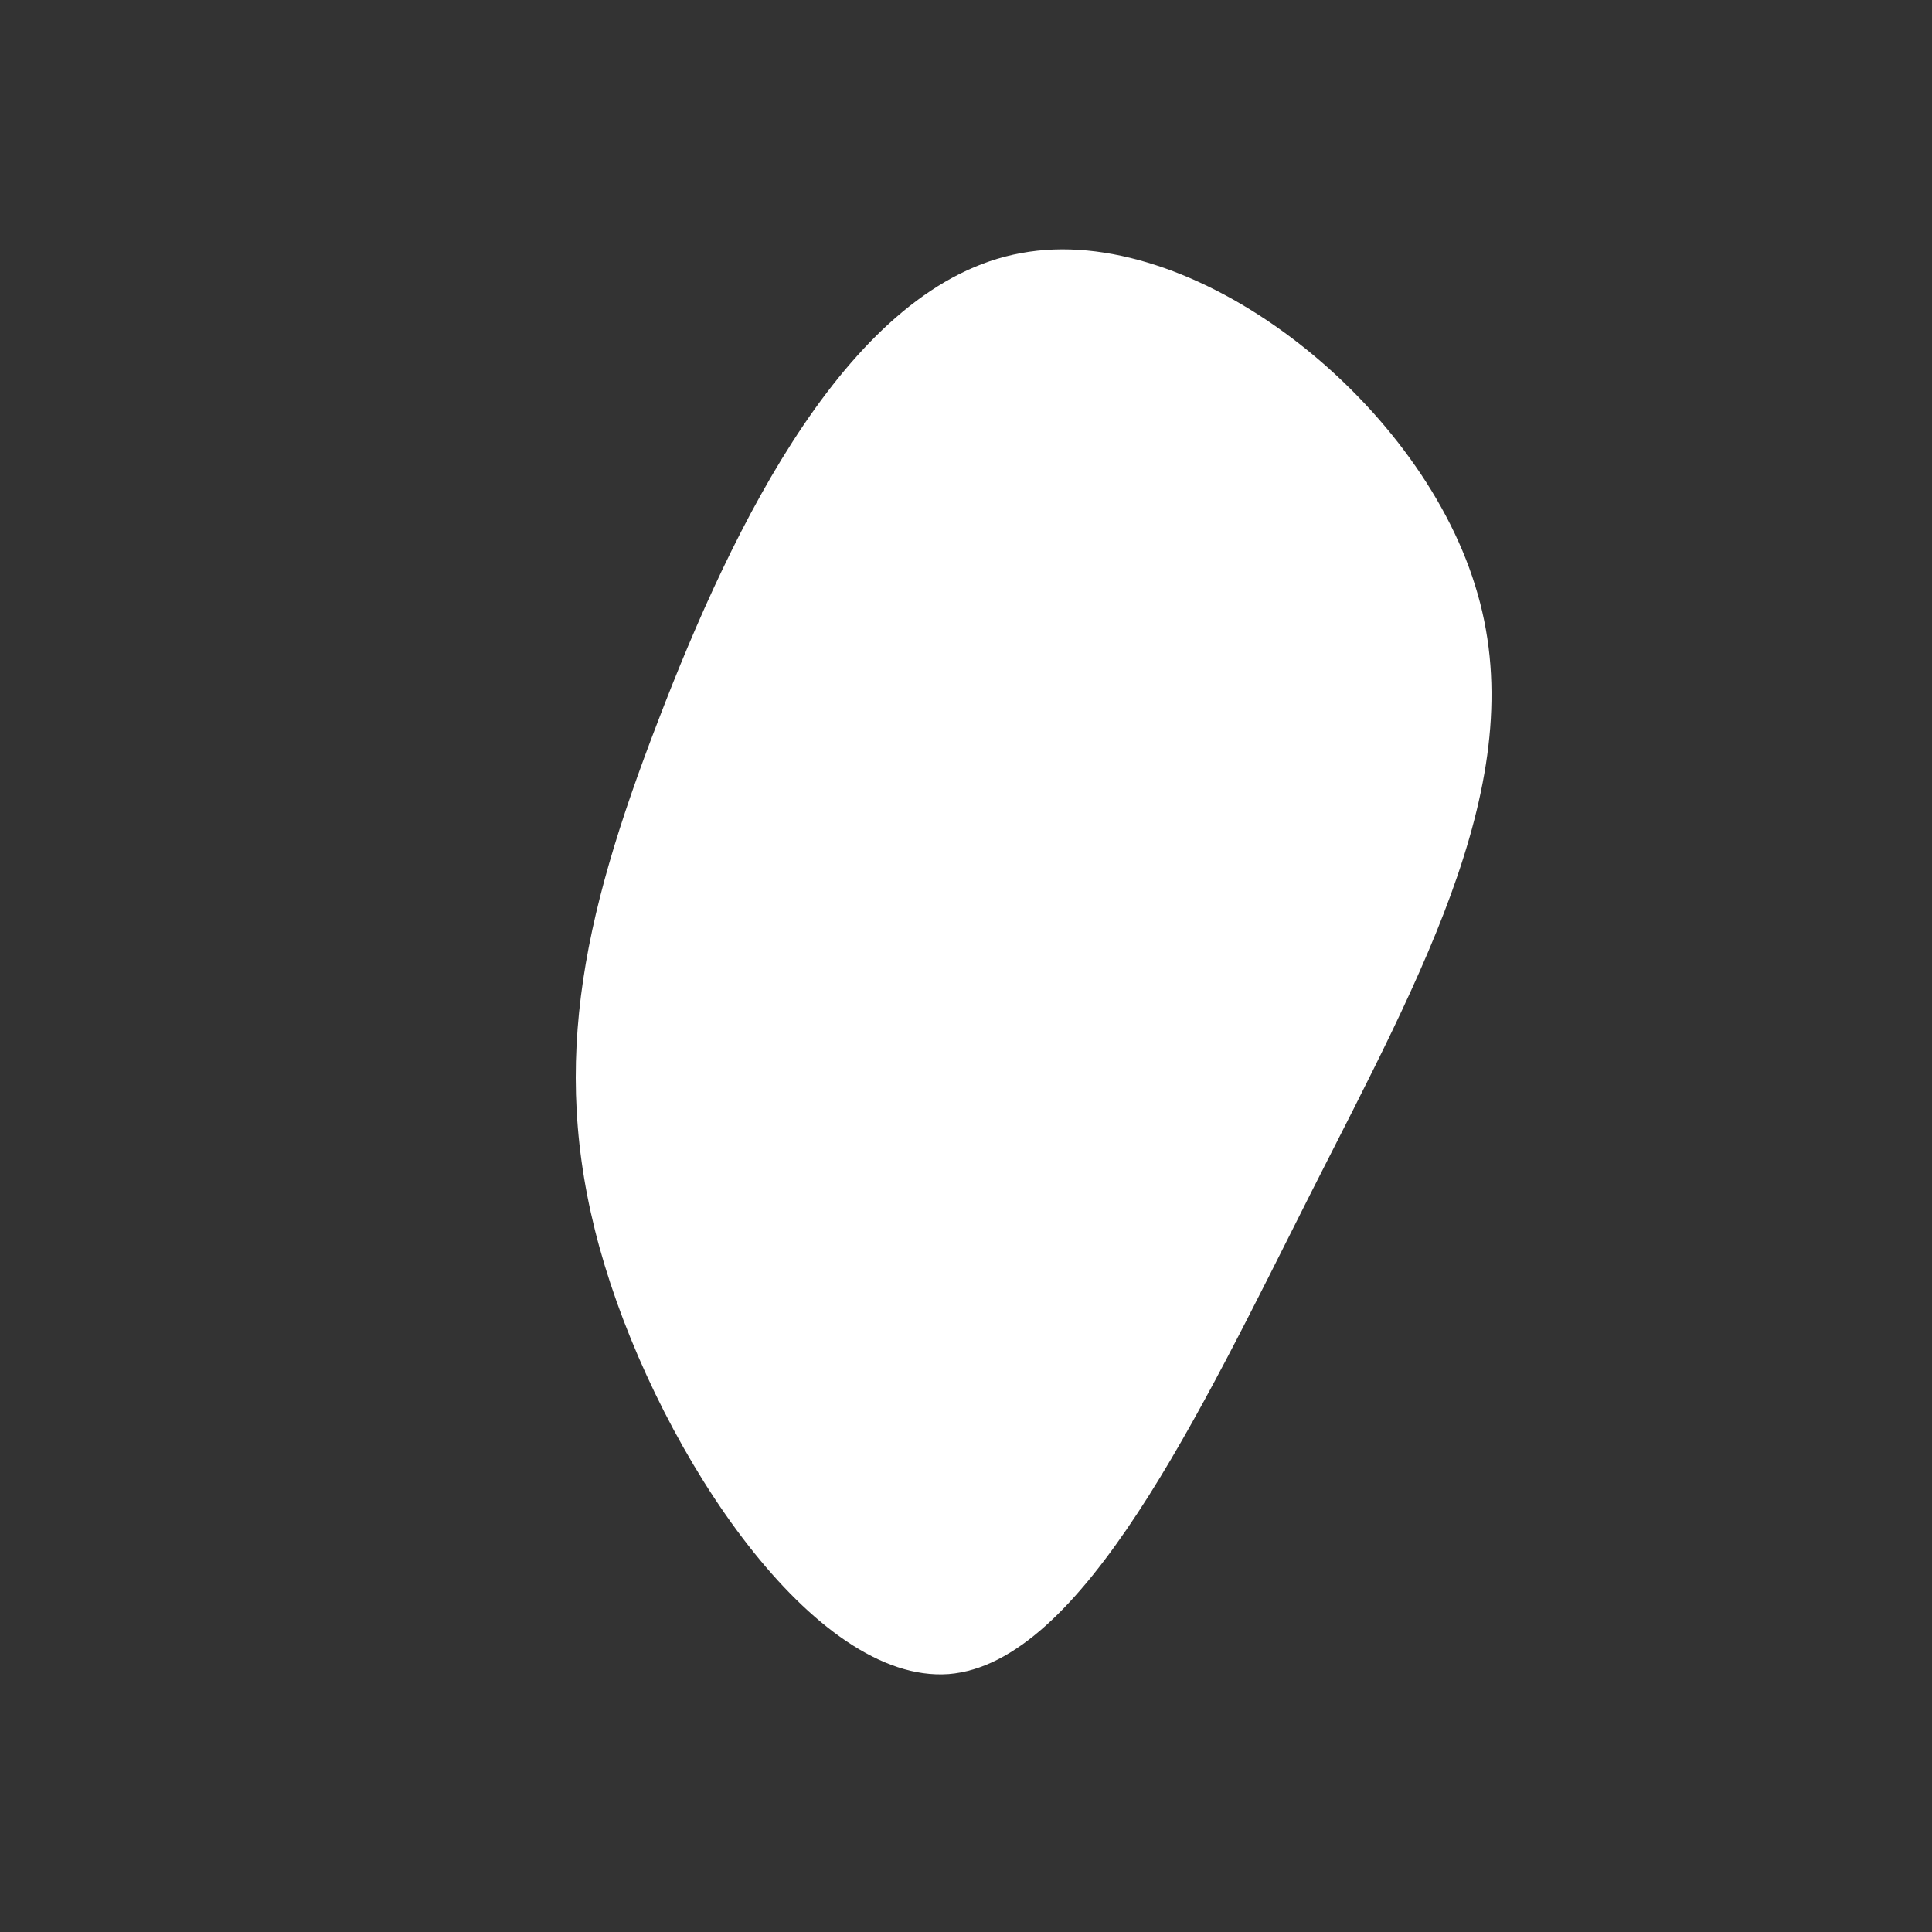
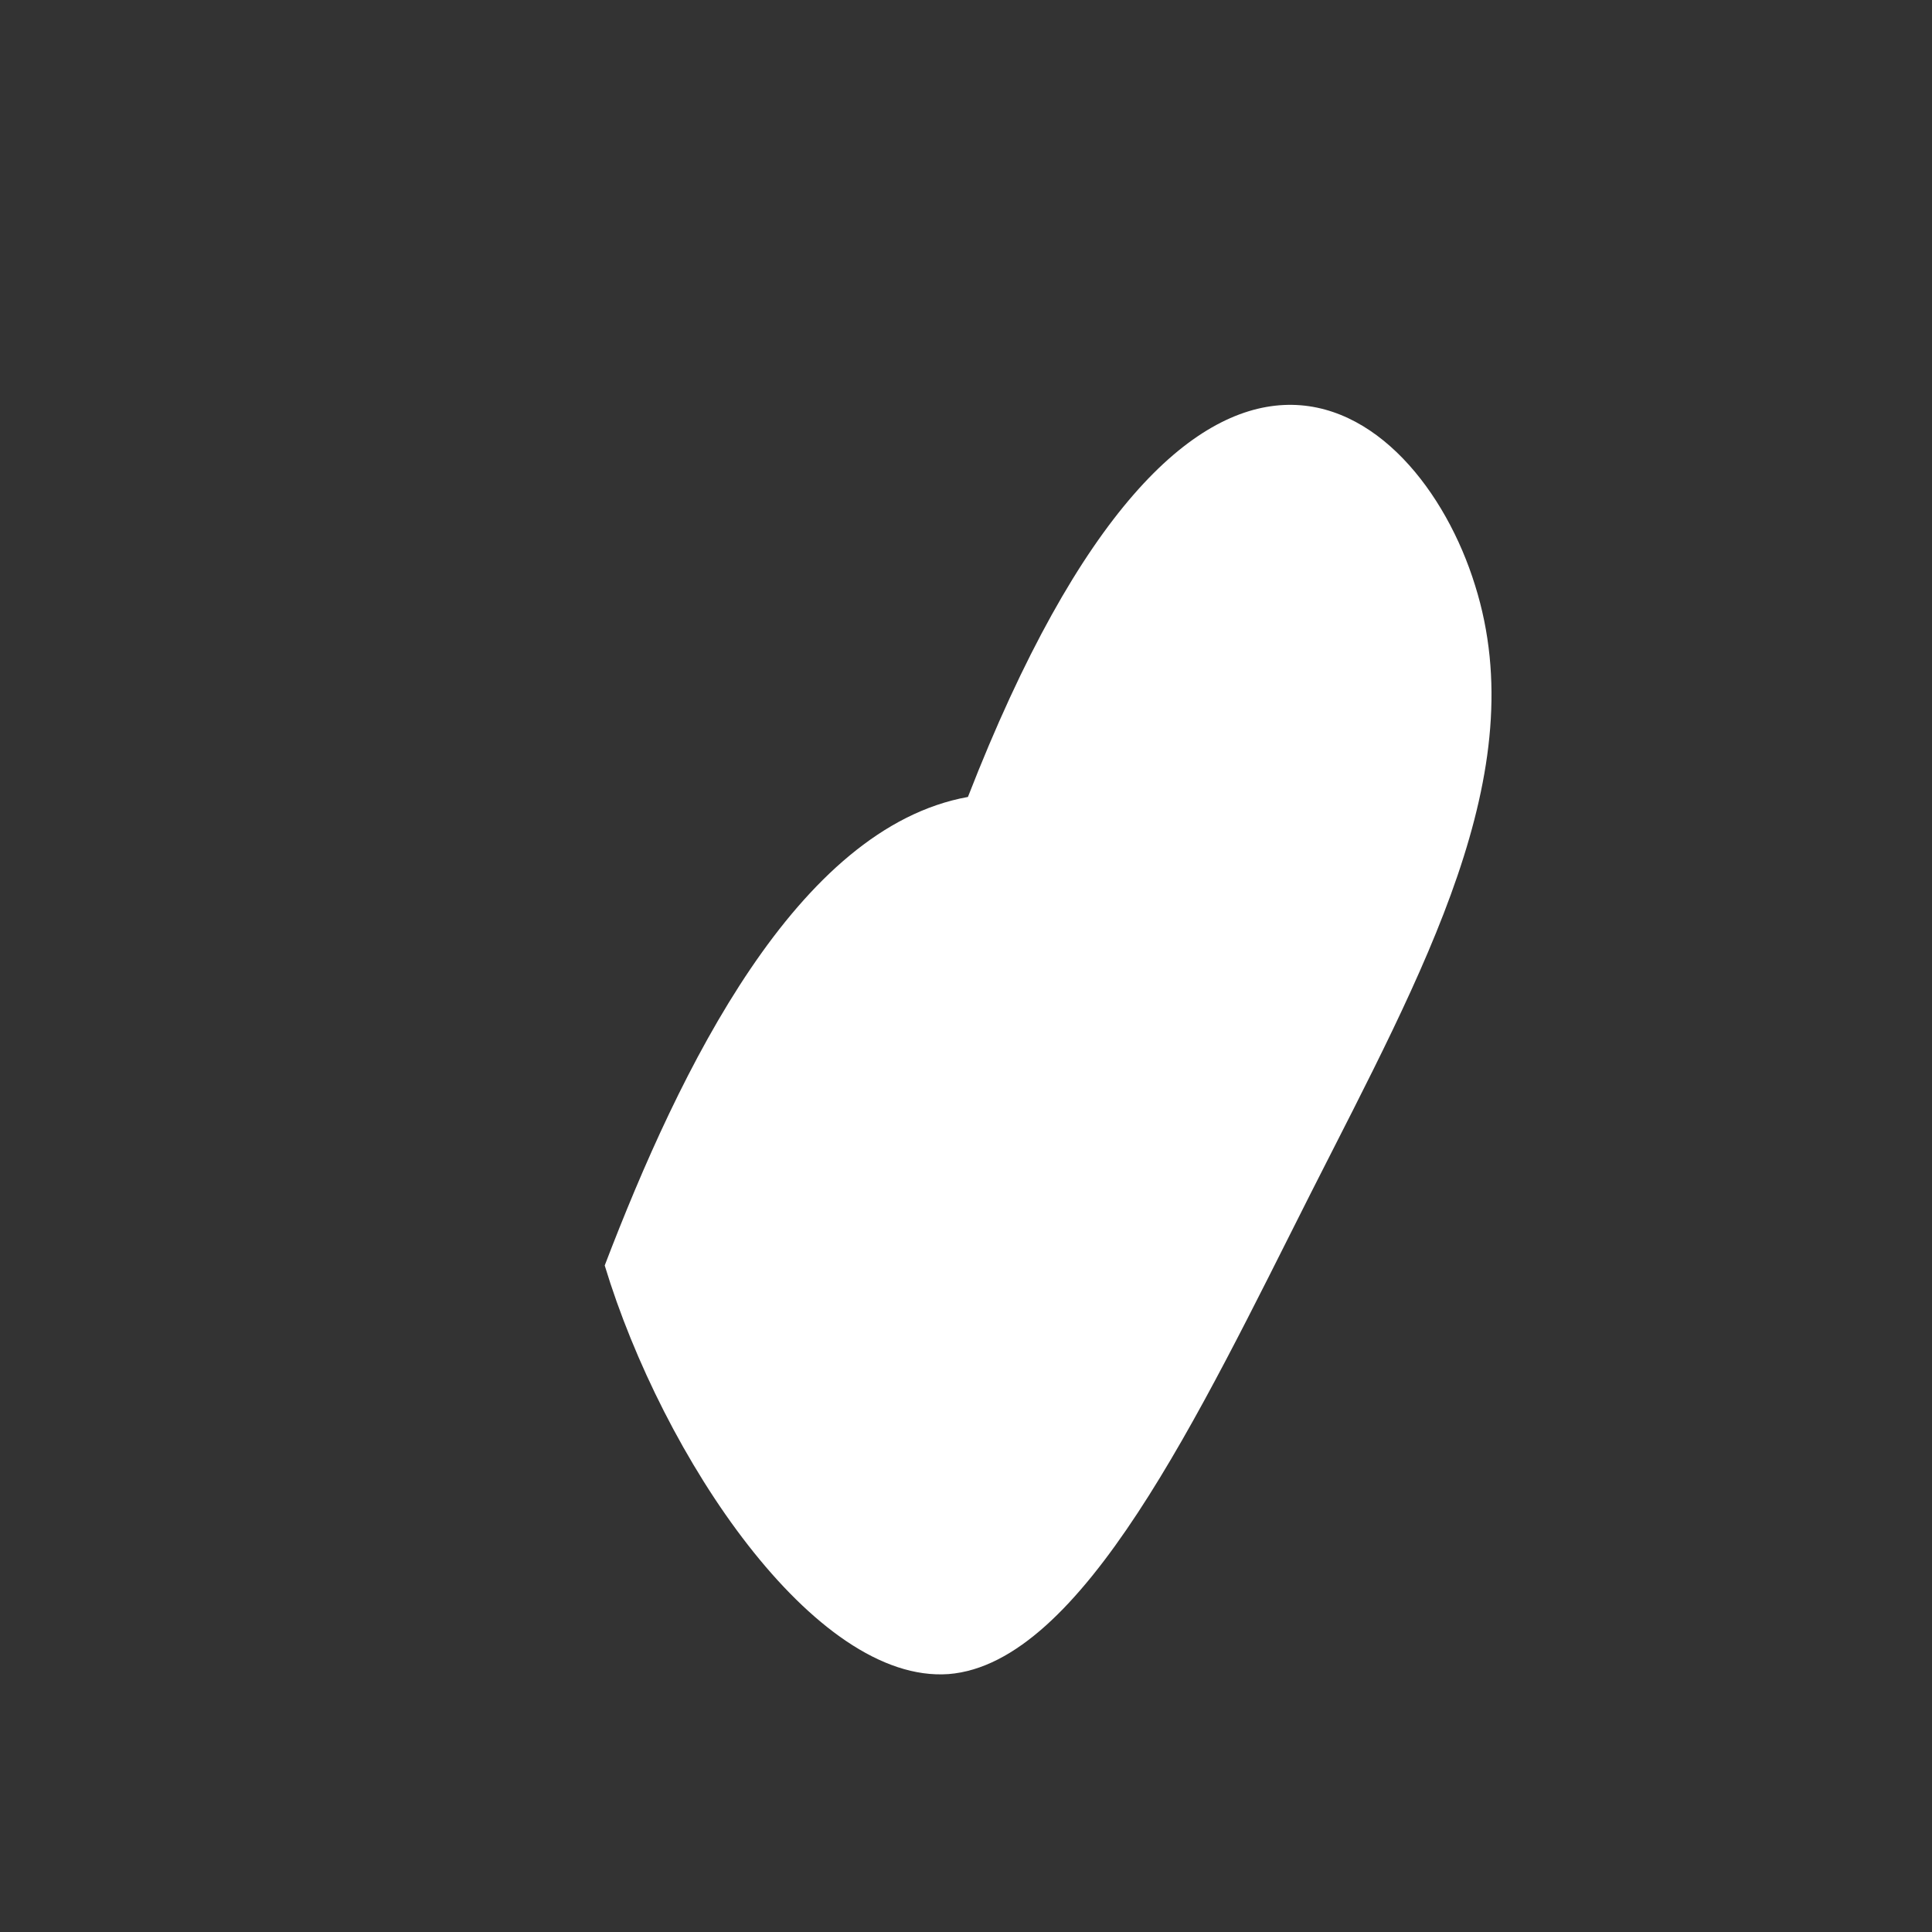
<svg xmlns="http://www.w3.org/2000/svg" id="Layer_1" x="0px" y="0px" width="200px" height="200px" viewBox="0 0 200 200" style="enable-background:new 0 0 200 200;" xml:space="preserve">
  <rect x="0" y="0" width="200" height="200" fill="#333333" stroke="none" />
  <style type="text/css"> .st0{fill:#FFFFFF;} </style>
-   <path class="st0" d="M152.7,60.6c6.1,19.4-5.3,39.8-17,62.9c-11.6,23-23.7,48.7-37.5,49.8c-13.9,1-29.6-22.5-35.6-42.3 s-2.4-35.8,5.5-56.3c7.8-20.4,19.9-45.3,37.6-48.5C123.4,22.9,146.7,41.2,152.7,60.6z" />
+   <path class="st0" d="M152.7,60.6c6.1,19.4-5.3,39.8-17,62.9c-11.6,23-23.7,48.7-37.5,49.8c-13.9,1-29.6-22.5-35.6-42.3 c7.8-20.4,19.9-45.3,37.6-48.5C123.4,22.9,146.7,41.2,152.7,60.6z" />
</svg>